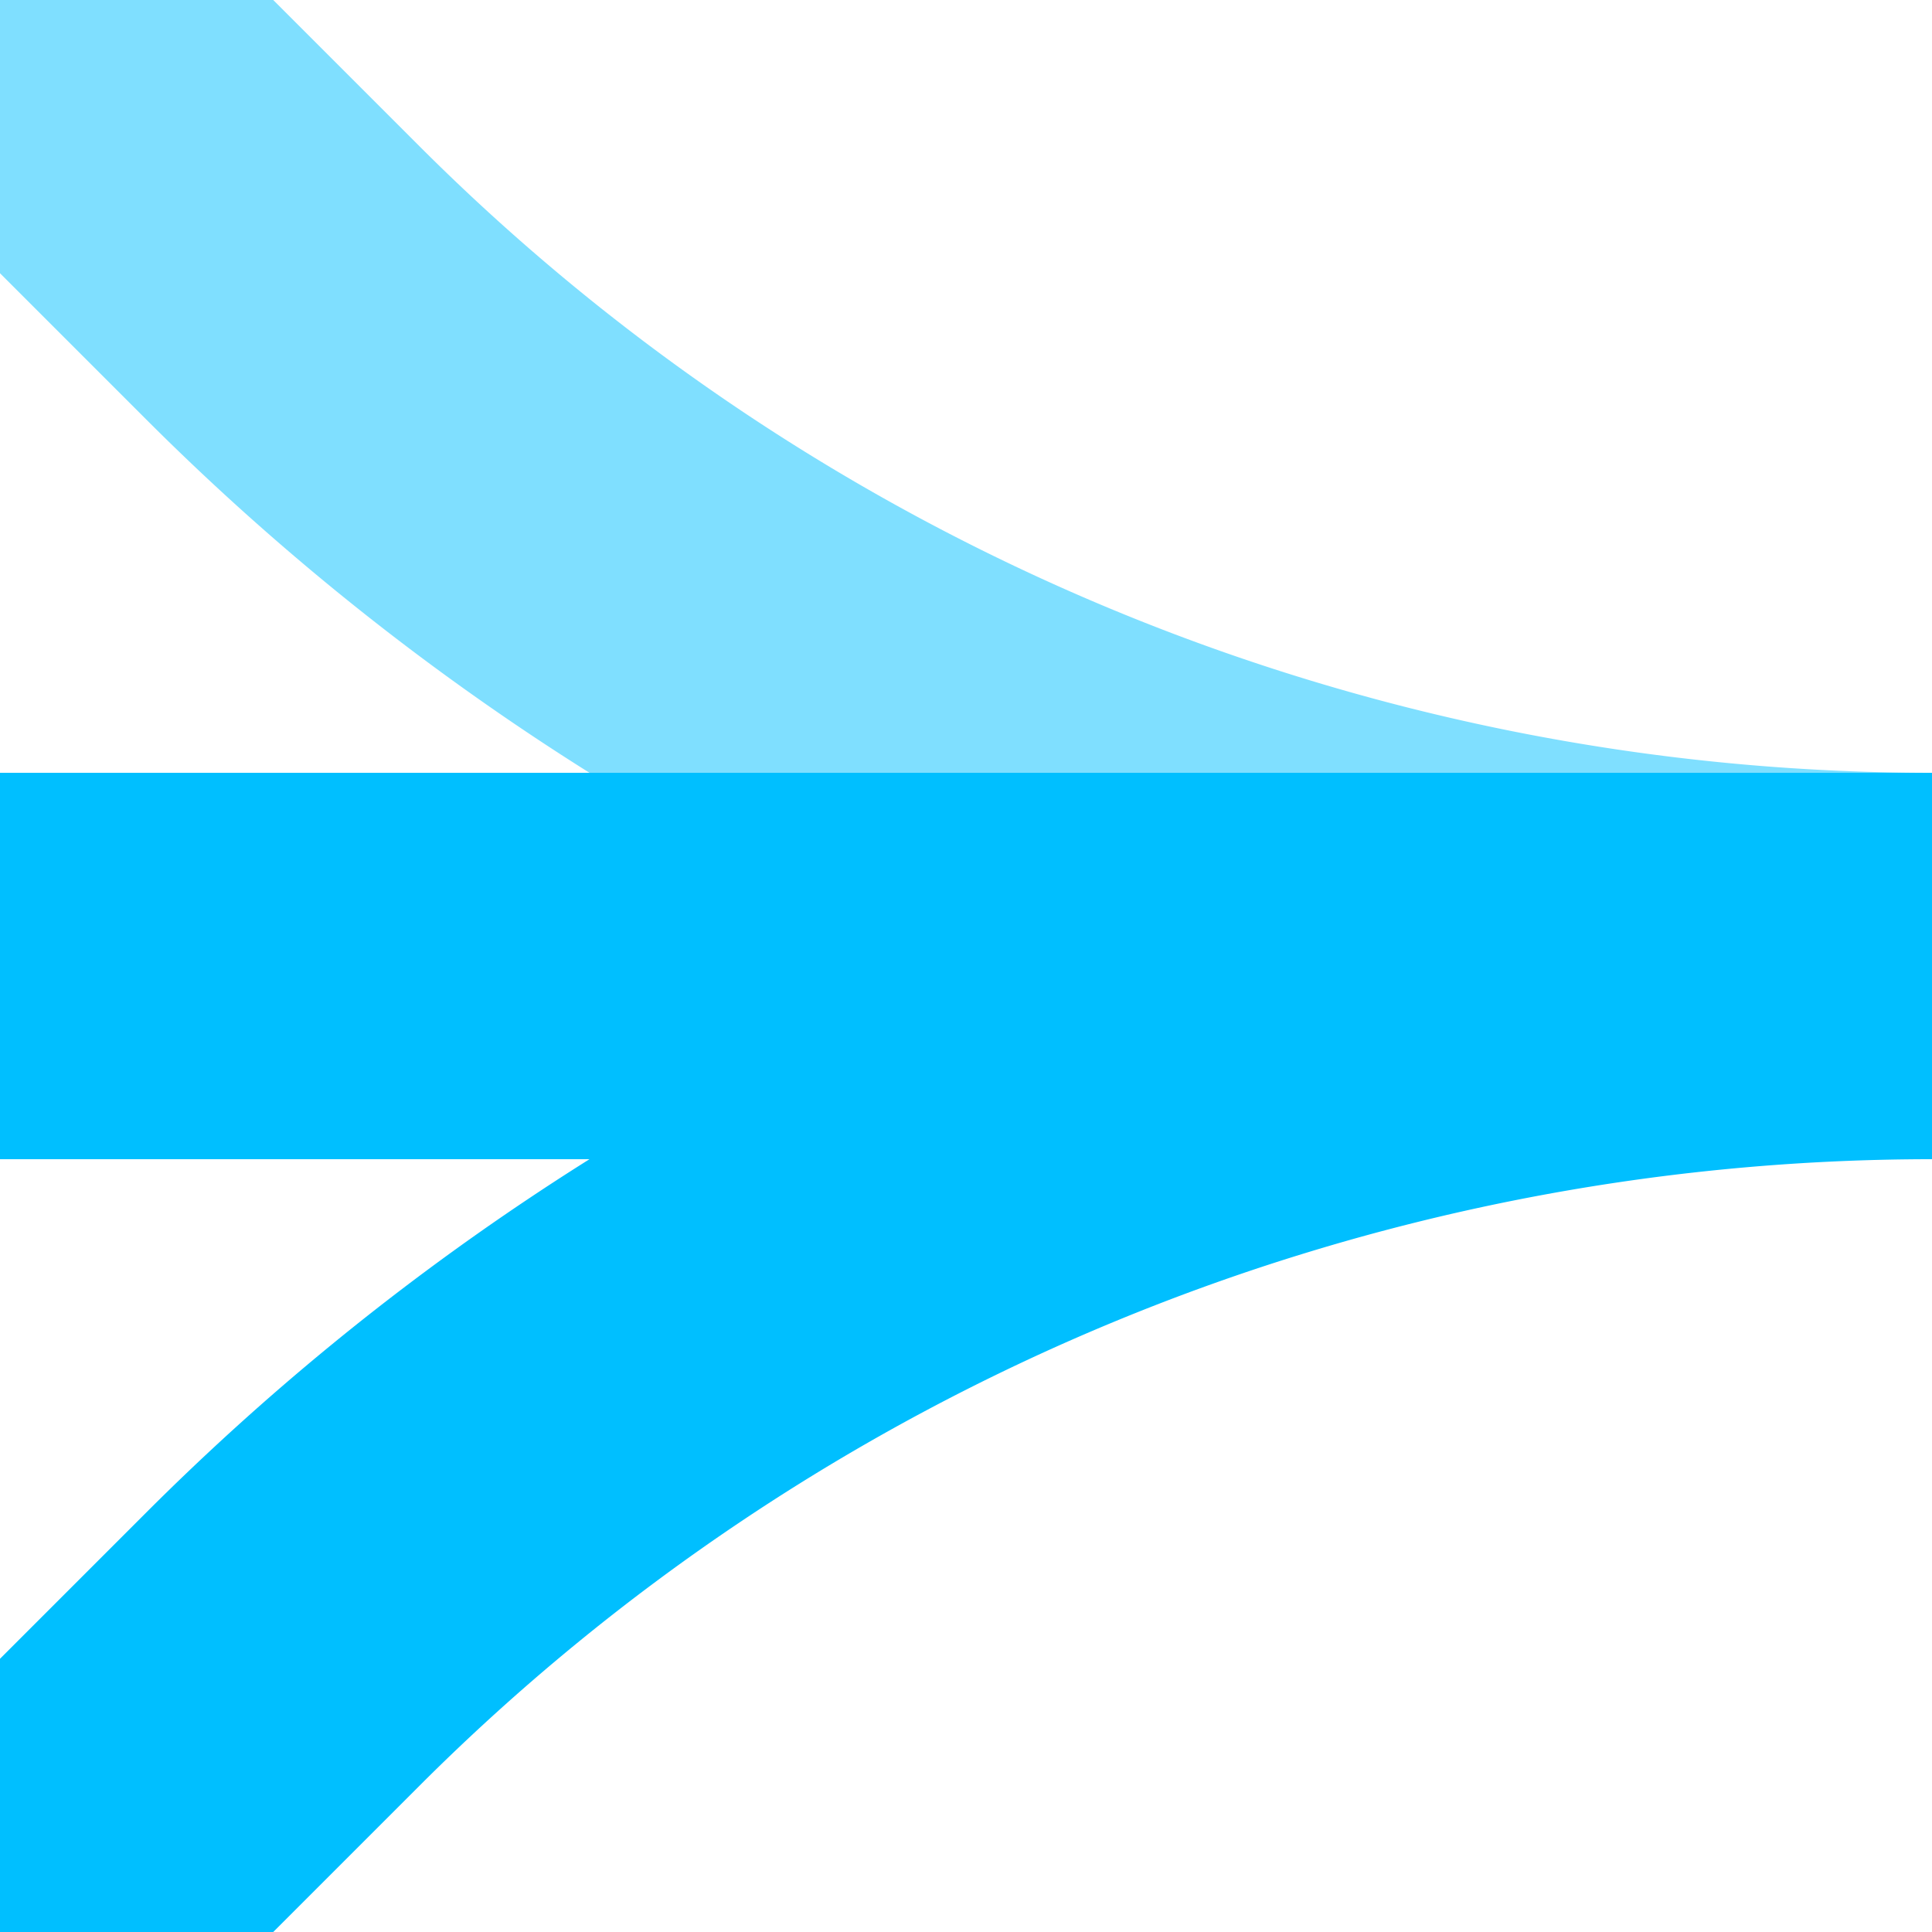
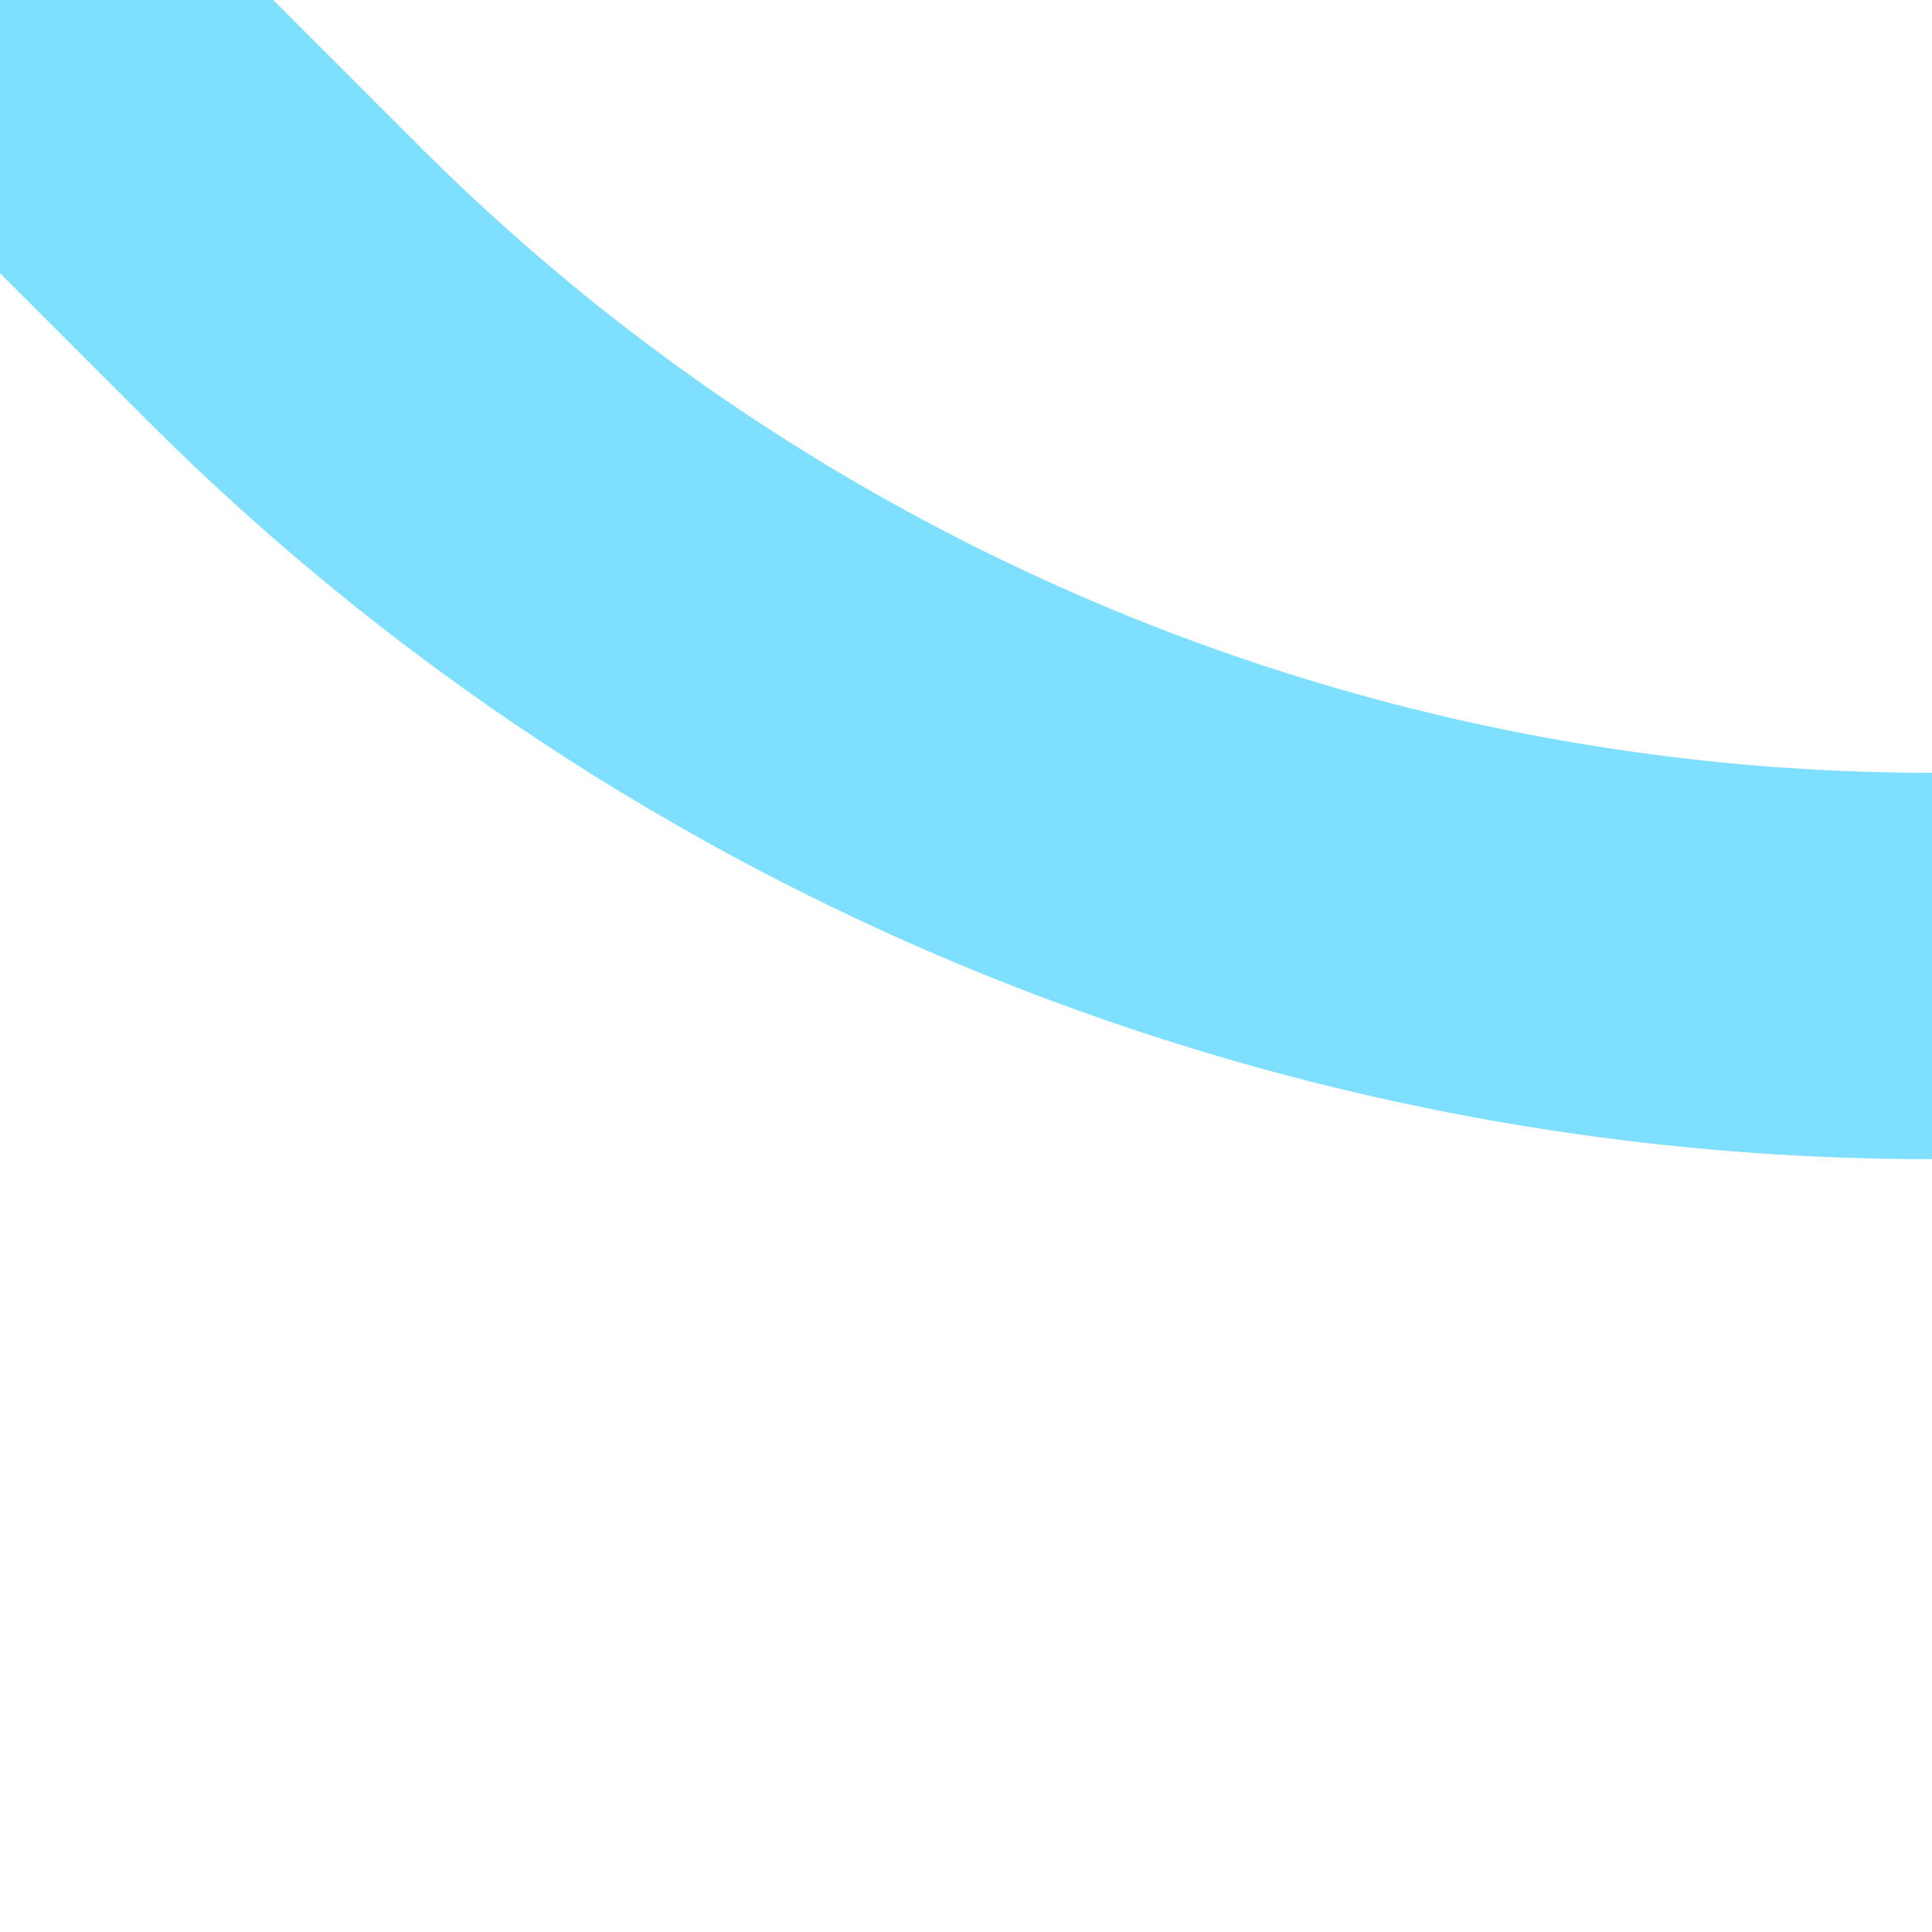
<svg xmlns="http://www.w3.org/2000/svg" width="500" height="500">
  <title>ABZq+3x4 deepsky</title>
  <g stroke-width="100" fill="none">
    <path stroke="#7FDFFF" d="M 0,0 73.22,73.22 A 603.55,603.55 0 0 0 500,250" />
-     <path stroke="#00BFFF" d="M 0,500 73.22,426.78 A 603.55,603.55 0 0 1 500,250 H 0" />
  </g>
</svg>